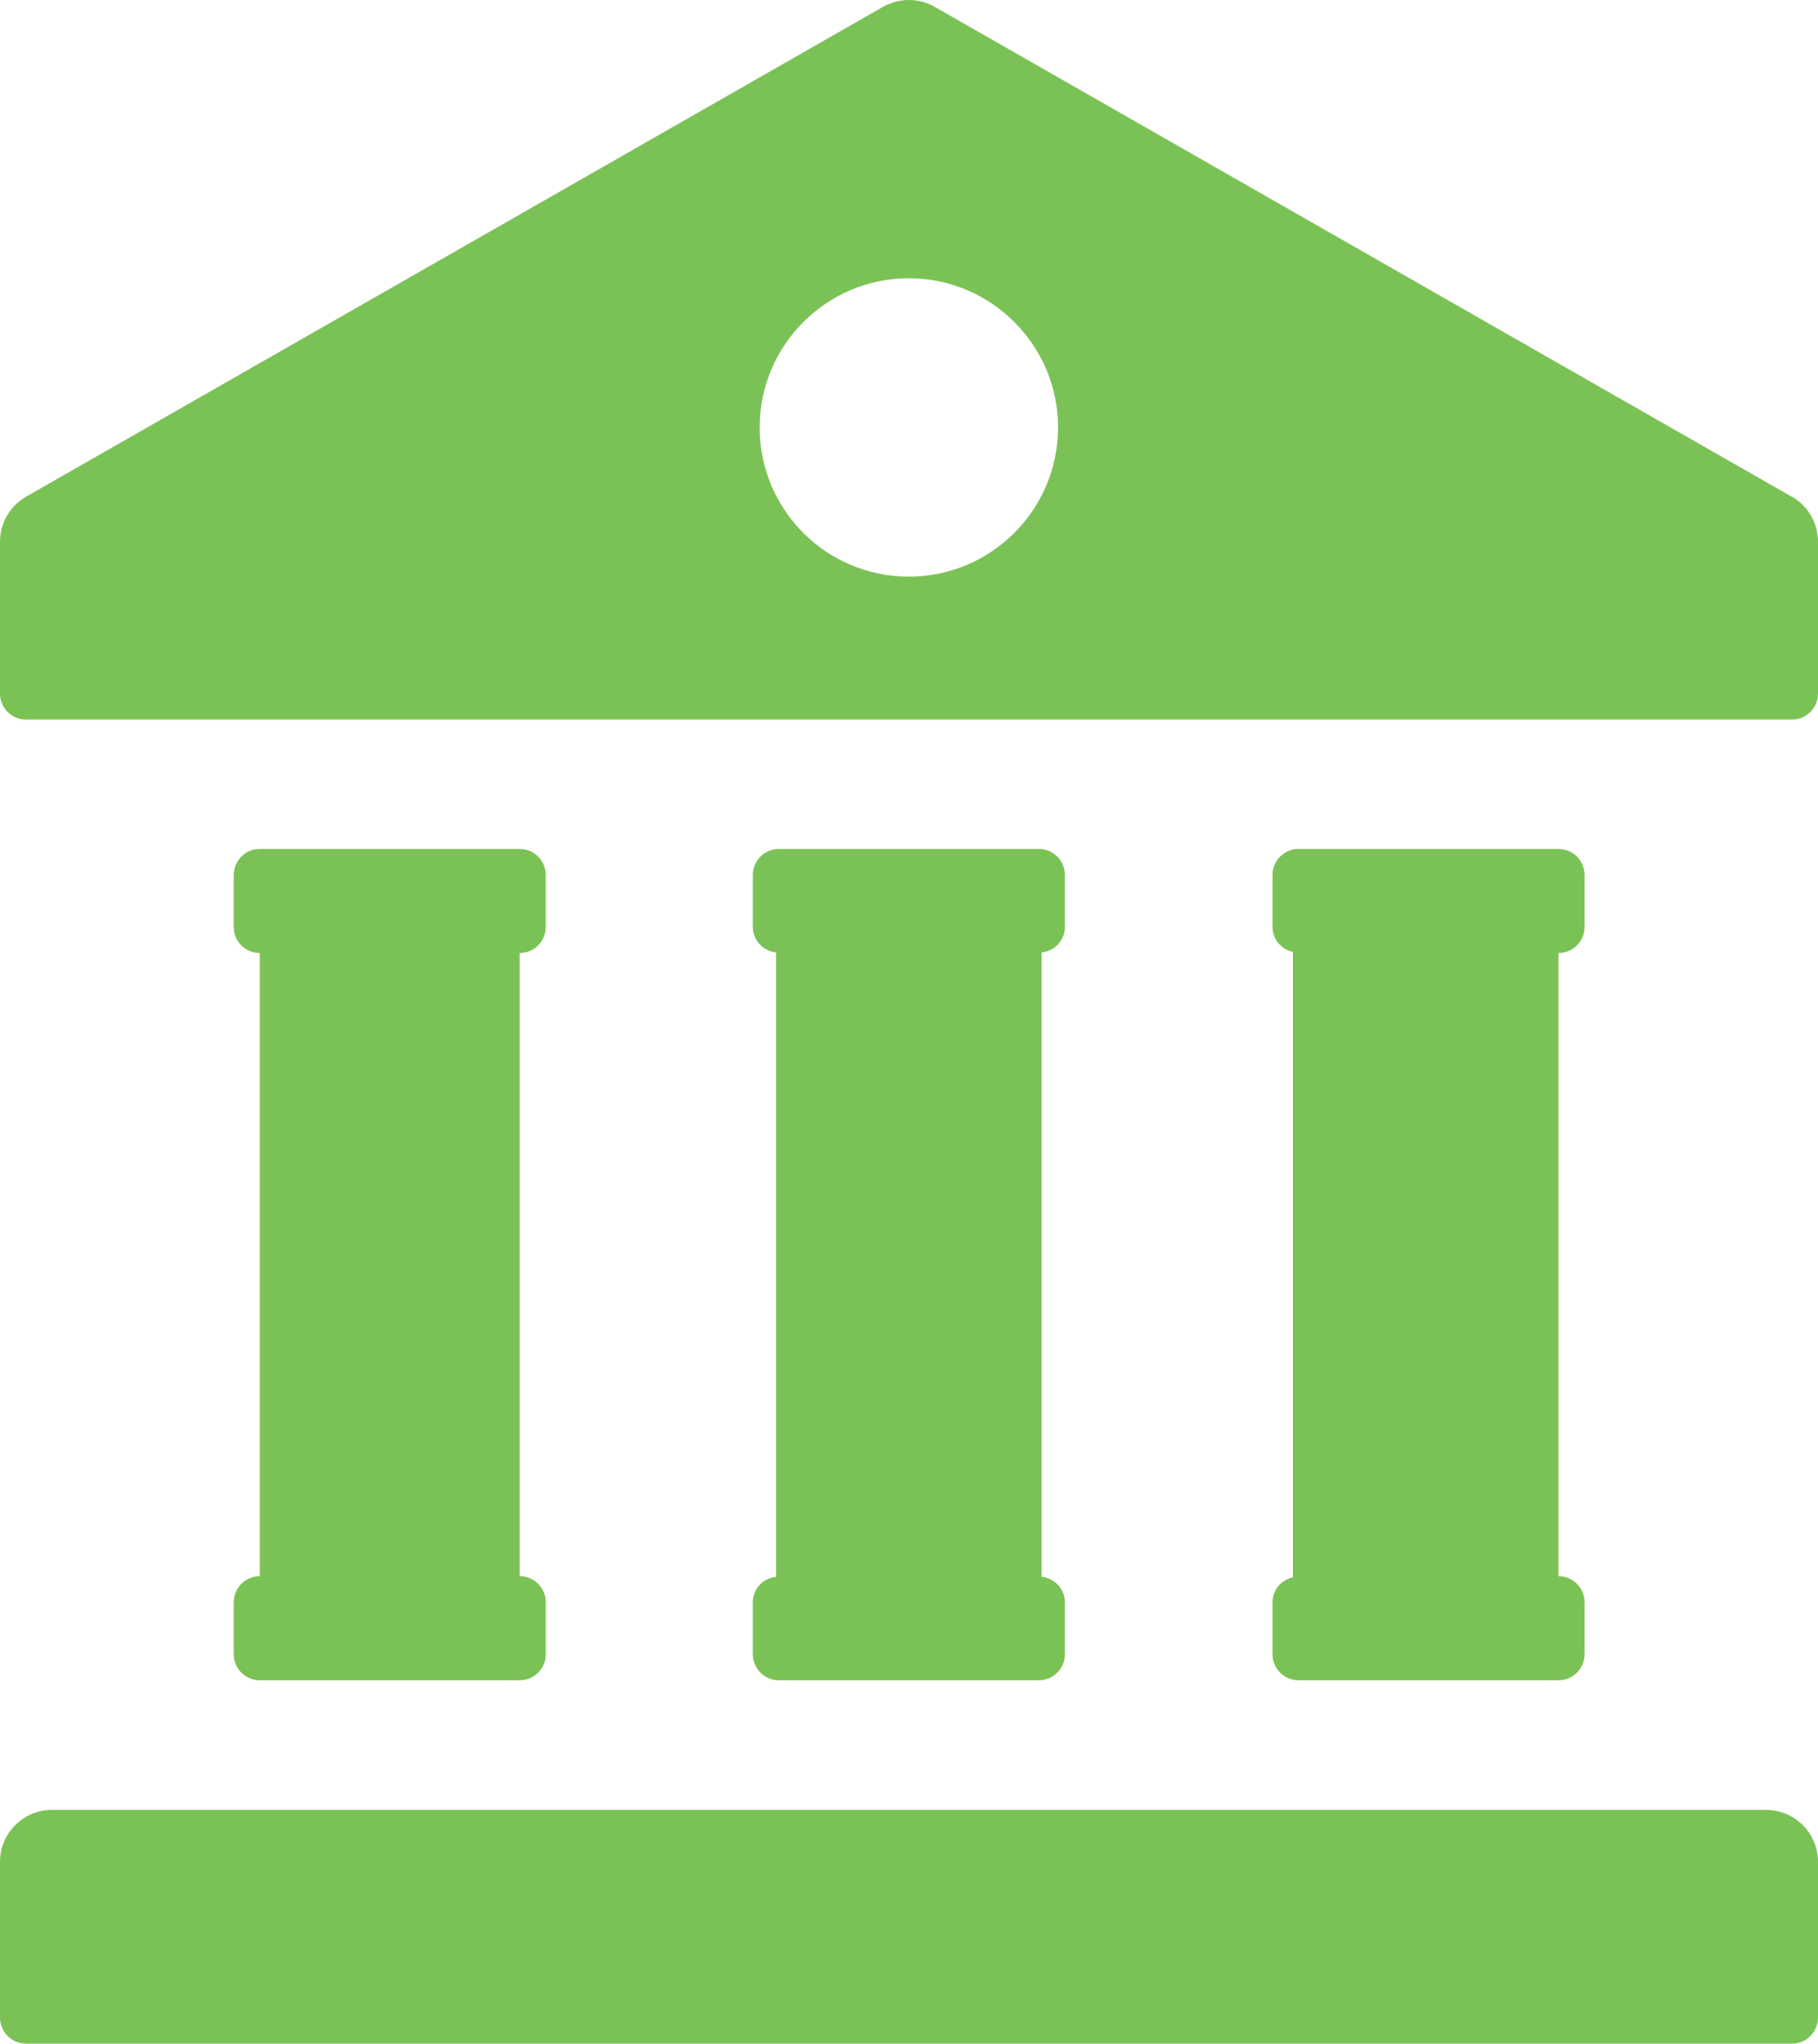
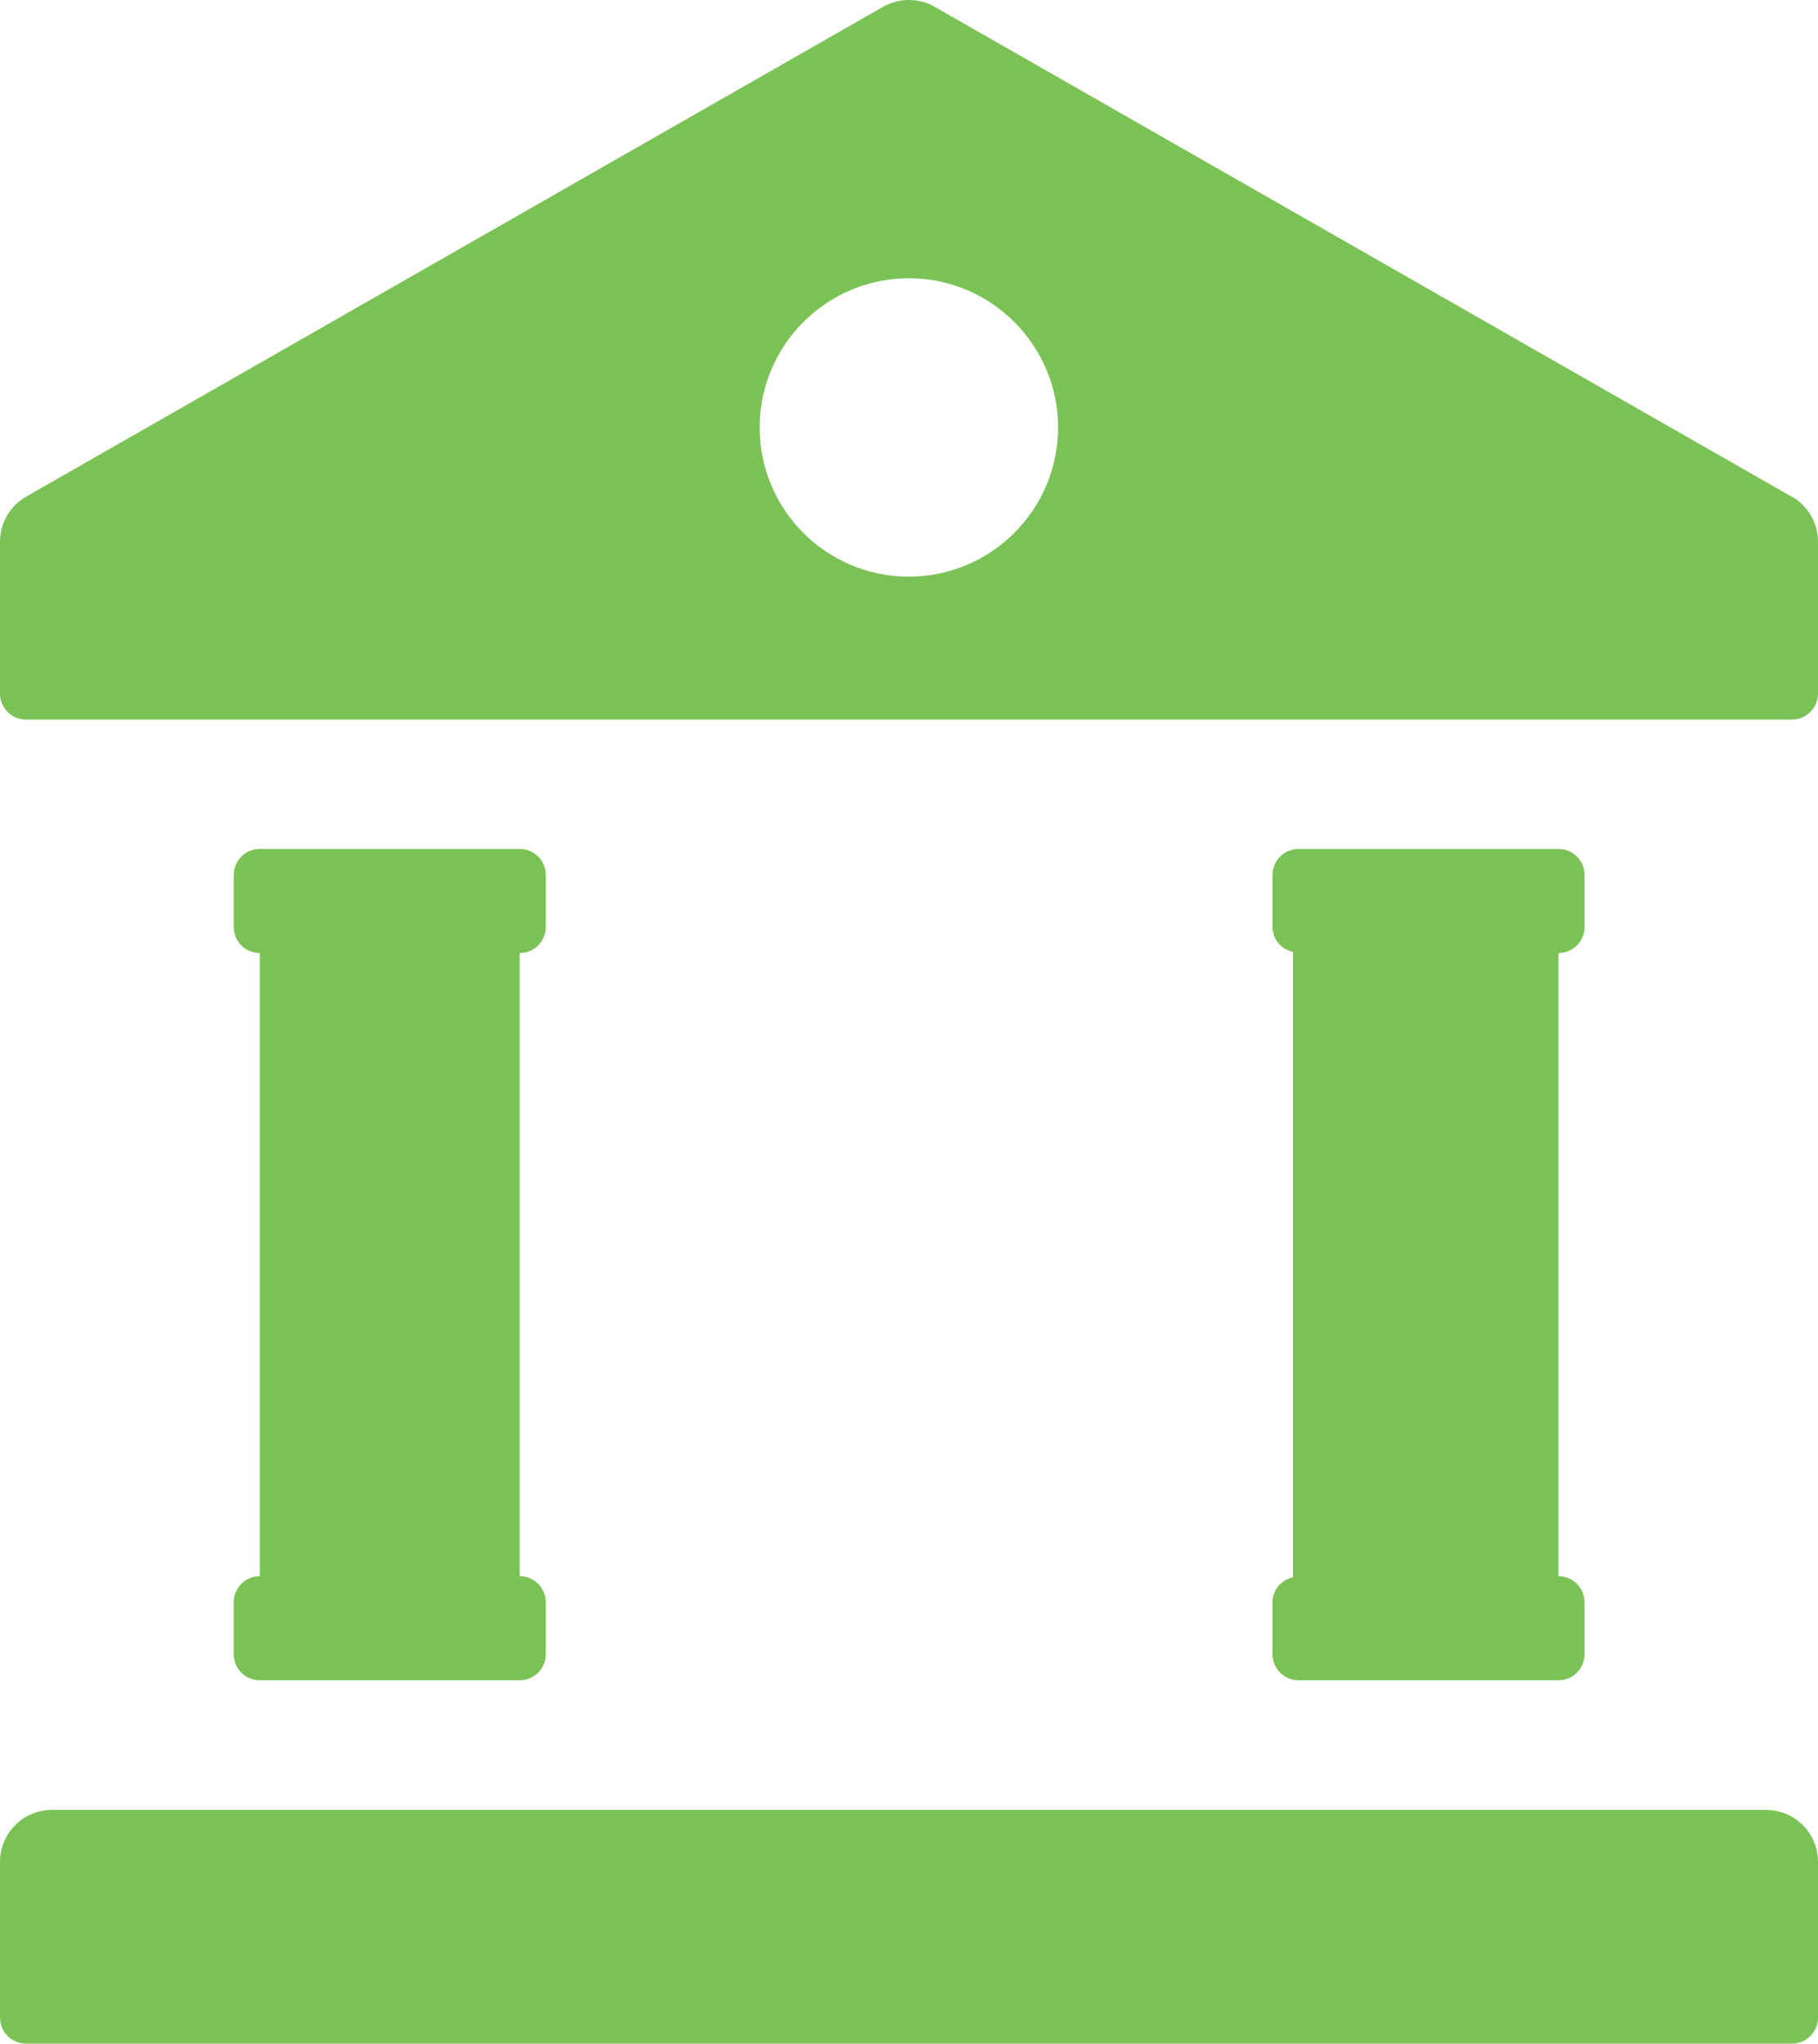
<svg xmlns="http://www.w3.org/2000/svg" id="Layer_2" viewBox="0 0 64.09 72.05">
  <defs>
    <style>.cls-1{fill:#7bc256;}</style>
  </defs>
  <g id="Layer_1-2">
    <g>
-       <path class="cls-1" d="M37.54,32.68v-1.83c0-.51-.41-.92-.92-.92h-9.16c-.51,0-.92,.41-.92,.92v1.83c0,.47,.36,.85,.82,.9v22.01c-.46,.05-.82,.42-.82,.9v1.83c0,.51,.41,.92,.92,.92h9.16c.51,0,.92-.41,.92-.92v-1.83c0-.47-.36-.85-.82-.9v-22.01c.46-.05,.82-.42,.82-.9Z" />
      <path class="cls-1" d="M62.26,63.81H1.83c-1.01,0-1.83,.82-1.83,1.83v5.49c0,.51,.41,.92,.92,.92H63.17c.51,0,.92-.41,.92-.92v-5.49c0-1.01-.82-1.83-1.83-1.83Zm-54.02-7.32v1.83c0,.51,.41,.92,.92,.92h9.16c.51,0,.92-.41,.92-.92v-1.83c0-.51-.41-.92-.92-.92v-21.97c.51,0,.92-.41,.92-.92v-1.83c0-.51-.41-.92-.92-.92H9.16c-.51,0-.92,.41-.92,.92v1.83c0,.51,.41,.92,.92,.92v21.97c-.51,0-.92,.41-.92,.92ZM63.16,17.51L32.95,.24c-.56-.32-1.25-.32-1.82,0L.92,17.51c-.57,.33-.92,.93-.92,1.59v5.35c0,.51,.41,.92,.92,.92H63.17c.51,0,.92-.41,.92-.92v-5.35c0-.66-.35-1.26-.92-1.59Zm-31.12,2.82c-2.91,0-5.26-2.36-5.26-5.26s2.36-5.26,5.26-5.26,5.26,2.36,5.26,5.26-2.36,5.26-5.26,5.26Zm12.82,36.16v1.83c0,.51,.41,.92,.92,.92h9.16c.51,0,.92-.41,.92-.92v-1.83c0-.51-.41-.92-.92-.92v-21.97c.51,0,.92-.41,.92-.92v-1.83c0-.51-.41-.92-.92-.92h-9.16c-.51,0-.92,.41-.92,.92v1.83c0,.44,.31,.79,.72,.88v22.05c-.41,.09-.72,.44-.72,.88Z" />
    </g>
  </g>
</svg>